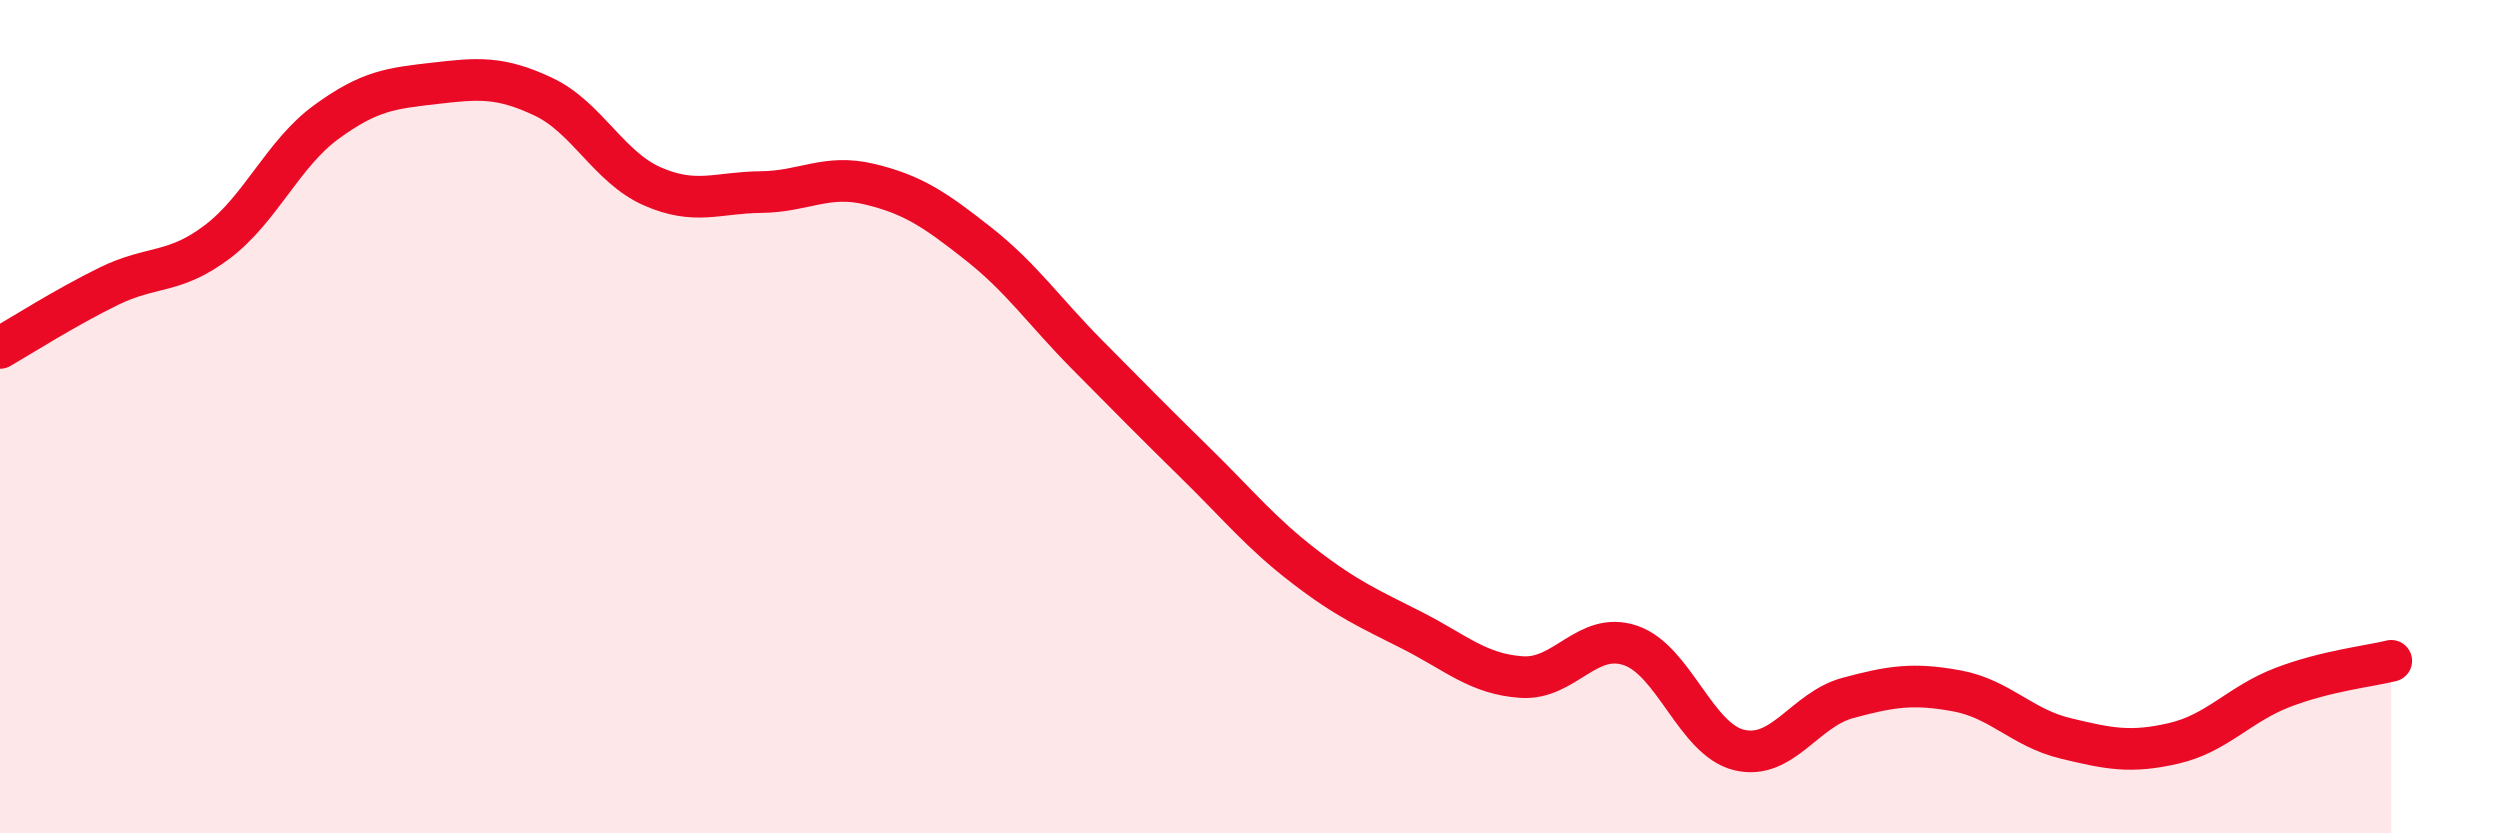
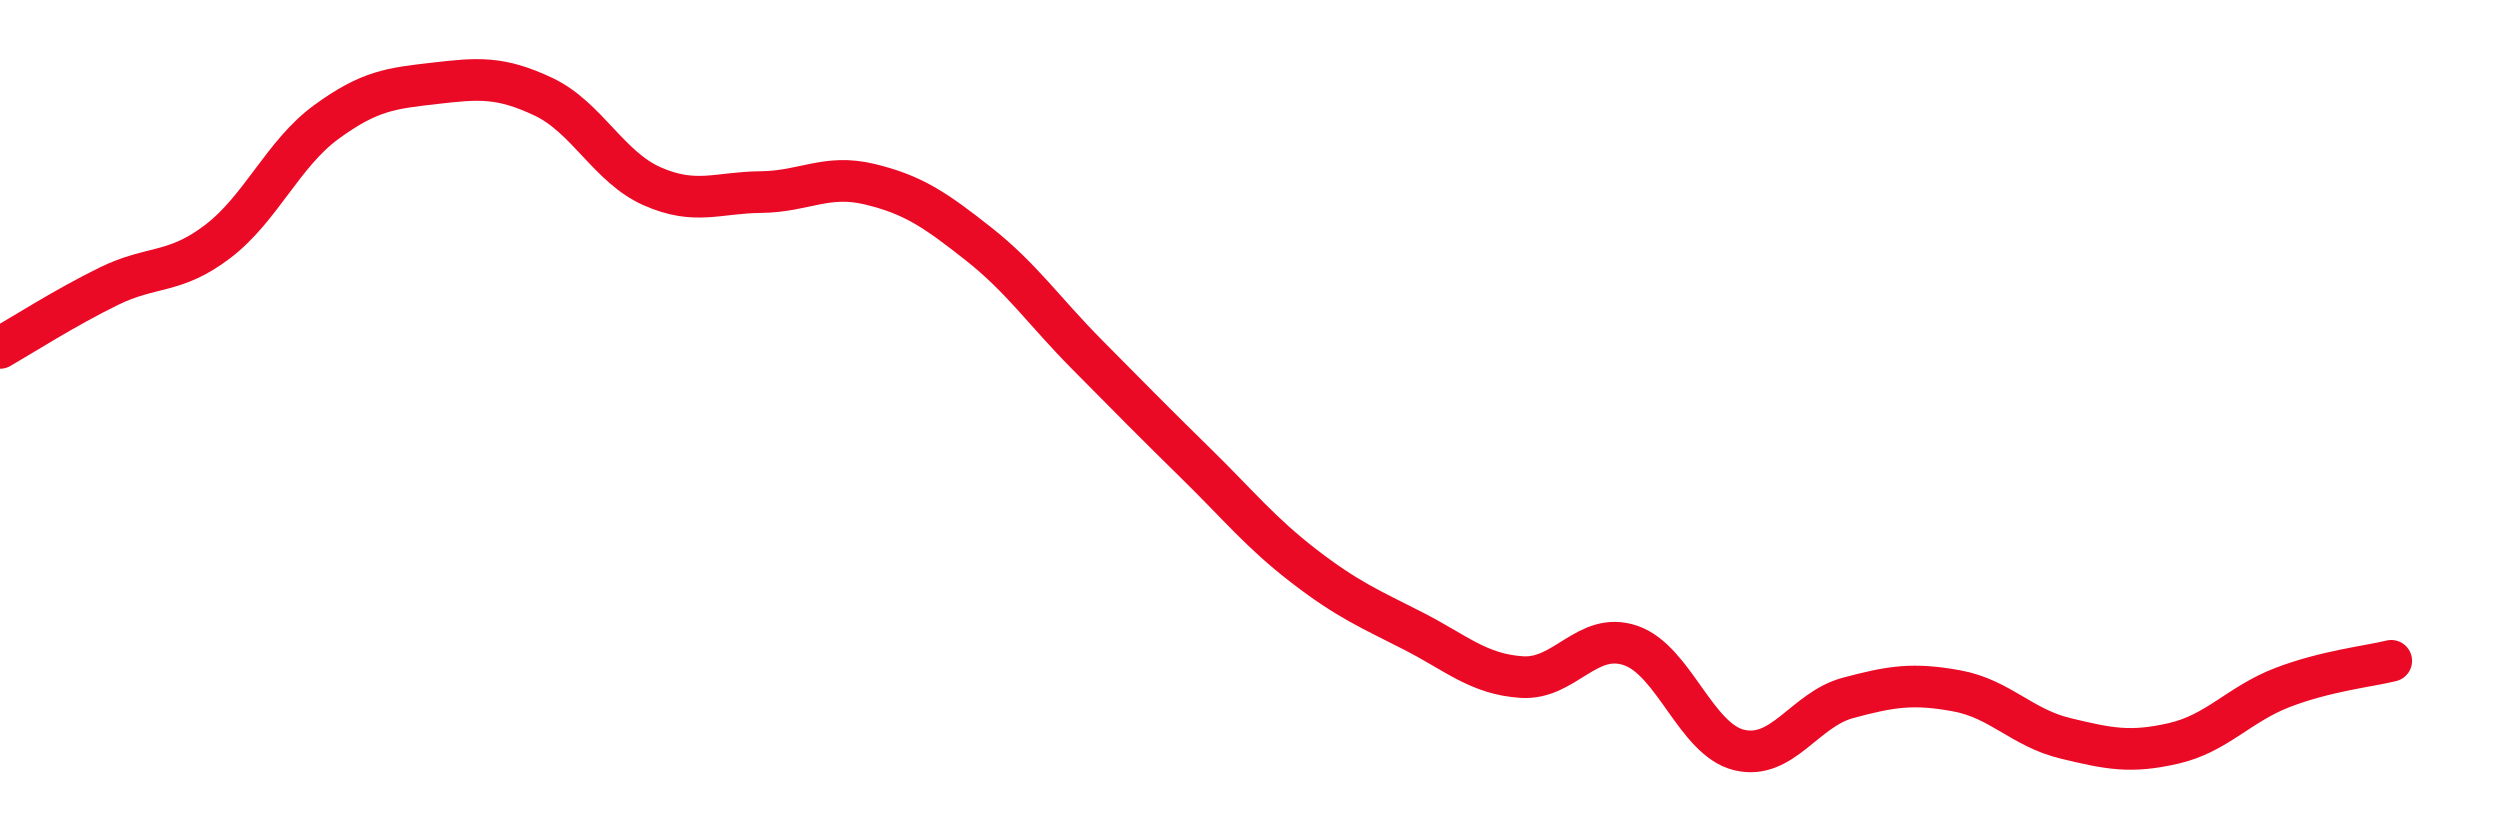
<svg xmlns="http://www.w3.org/2000/svg" width="60" height="20" viewBox="0 0 60 20">
-   <path d="M 0,8.35 C 0.52,8.05 1.57,7.38 2.61,6.87 C 3.65,6.36 4.18,6.59 5.22,5.8 C 6.26,5.01 6.79,3.69 7.83,2.93 C 8.87,2.17 9.39,2.12 10.43,2 C 11.47,1.88 12,1.83 13.04,2.32 C 14.08,2.81 14.61,4.01 15.65,4.47 C 16.69,4.93 17.22,4.62 18.26,4.61 C 19.3,4.6 19.83,4.17 20.87,4.42 C 21.91,4.67 22.44,5.03 23.48,5.85 C 24.52,6.67 25.05,7.46 26.09,8.51 C 27.13,9.56 27.66,10.1 28.7,11.12 C 29.74,12.14 30.26,12.79 31.3,13.59 C 32.34,14.39 32.87,14.61 33.91,15.14 C 34.95,15.67 35.48,16.18 36.52,16.25 C 37.56,16.32 38.09,15.14 39.13,15.49 C 40.17,15.84 40.7,17.75 41.74,18 C 42.78,18.25 43.31,17.03 44.35,16.75 C 45.39,16.47 45.92,16.39 46.96,16.58 C 48,16.77 48.53,17.47 49.57,17.72 C 50.61,17.97 51.13,18.08 52.17,17.84 C 53.21,17.6 53.74,16.9 54.78,16.5 C 55.82,16.1 56.87,15.99 57.39,15.86L57.39 20L0 20Z" fill="#EB0A25" opacity="0.1" stroke-linecap="round" stroke-linejoin="round" />
  <path d="M 0,8.35 C 0.52,8.05 1.57,7.38 2.61,6.87 C 3.65,6.36 4.18,6.59 5.22,5.8 C 6.26,5.01 6.79,3.69 7.83,2.93 C 8.87,2.17 9.39,2.12 10.43,2 C 11.47,1.88 12,1.83 13.04,2.32 C 14.08,2.81 14.61,4.01 15.65,4.47 C 16.69,4.93 17.22,4.62 18.26,4.61 C 19.3,4.6 19.83,4.17 20.87,4.42 C 21.91,4.67 22.44,5.03 23.48,5.85 C 24.52,6.67 25.05,7.46 26.09,8.51 C 27.13,9.56 27.66,10.1 28.7,11.12 C 29.74,12.14 30.26,12.79 31.3,13.59 C 32.34,14.39 32.87,14.61 33.91,15.14 C 34.95,15.67 35.48,16.18 36.52,16.25 C 37.56,16.32 38.09,15.14 39.13,15.49 C 40.17,15.84 40.7,17.75 41.74,18 C 42.78,18.25 43.31,17.03 44.35,16.75 C 45.39,16.47 45.92,16.39 46.96,16.58 C 48,16.77 48.53,17.47 49.57,17.72 C 50.61,17.97 51.13,18.08 52.17,17.84 C 53.21,17.6 53.74,16.9 54.78,16.5 C 55.82,16.1 56.87,15.99 57.39,15.86" stroke="#EB0A25" stroke-width="1" fill="none" stroke-linecap="round" stroke-linejoin="round" />
</svg>